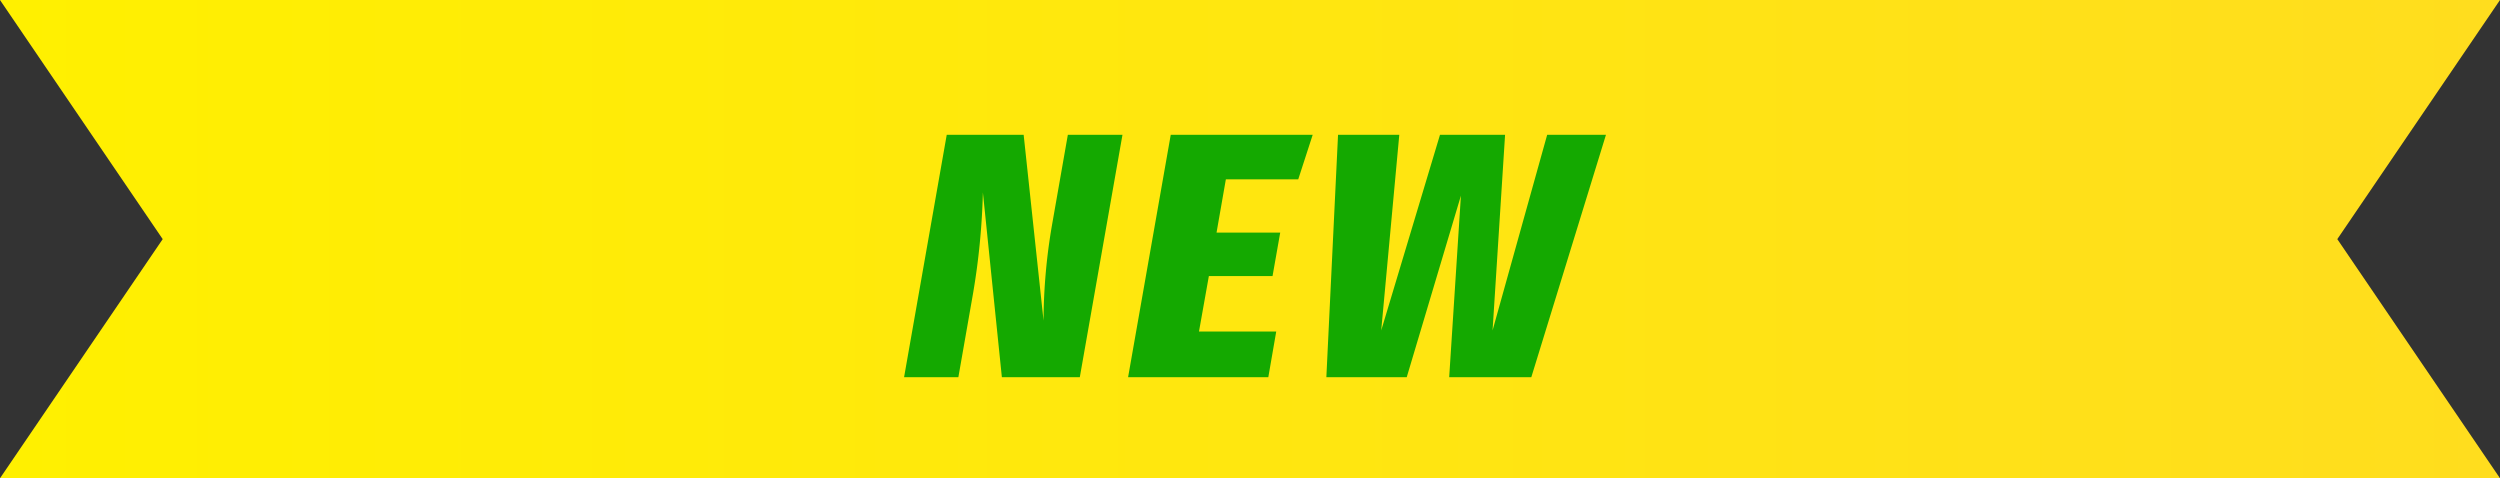
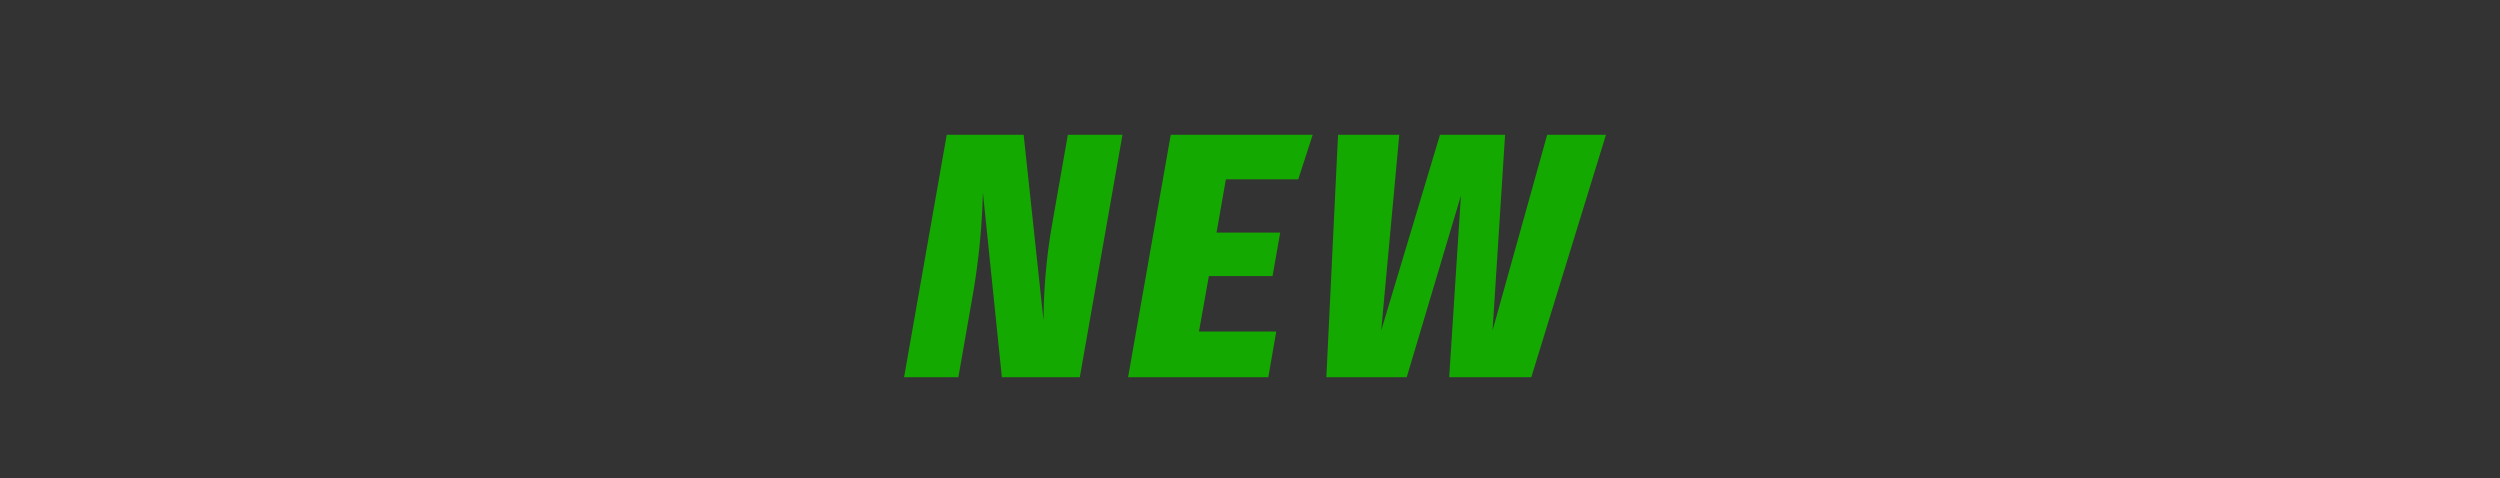
<svg xmlns="http://www.w3.org/2000/svg" id="ribbon" width="230" height="44" viewBox="0 0 230 44">
  <rect x="0" y="0" width="230" height="44" fill="#333333" stroke="none" />
  <defs>
    <style>
      .cls-1, .cls-2 {
        fill-rule: evenodd;
      }

      .cls-1 {
        fill: url(#linear-gradient);
      }

      .cls-2 {
        fill: #14a900;
      }
    </style>
    <linearGradient id="linear-gradient" x1="351" y1="17810" x2="581" y2="17810" gradientUnits="userSpaceOnUse">
      <stop offset="0" stop-color="#fff000" />
      <stop offset="1" stop-color="#ffdd1e" />
    </linearGradient>
  </defs>
-   <path id="シェイプ_760" data-name="シェイプ 760" class="cls-1" d="M581,17788H351l14.968,22L351,17832H581l-14.968-22Z" transform="translate(-351 -17788)" />
  <path id="NEW_" data-name="NEW " class="cls-2" d="M454.268,17800.4h-5.026l-1.457,8.3a52.8,52.8,0,0,0-.779,8.8l-1.83-17.1H438.1l-3.924,22.3h4.994l1.35-7.7a64.634,64.634,0,0,0,.906-9.3l1.746,17h7.171Zm17.5,0H458.709l-3.924,22.3h12.9l0.728-4.2h-7.107l0.909-5.1h5.858l0.706-4h-5.858l0.858-4.9h6.659Zm26.981,0H493.34l-5.024,18,1.151-18H483.48l-5.408,18,1.663-18H474.1l-1.075,22.3h7.395l4.985-16.7-1.079,16.7h7.555Z" transform="translate(-351 -17788)" />
</svg>